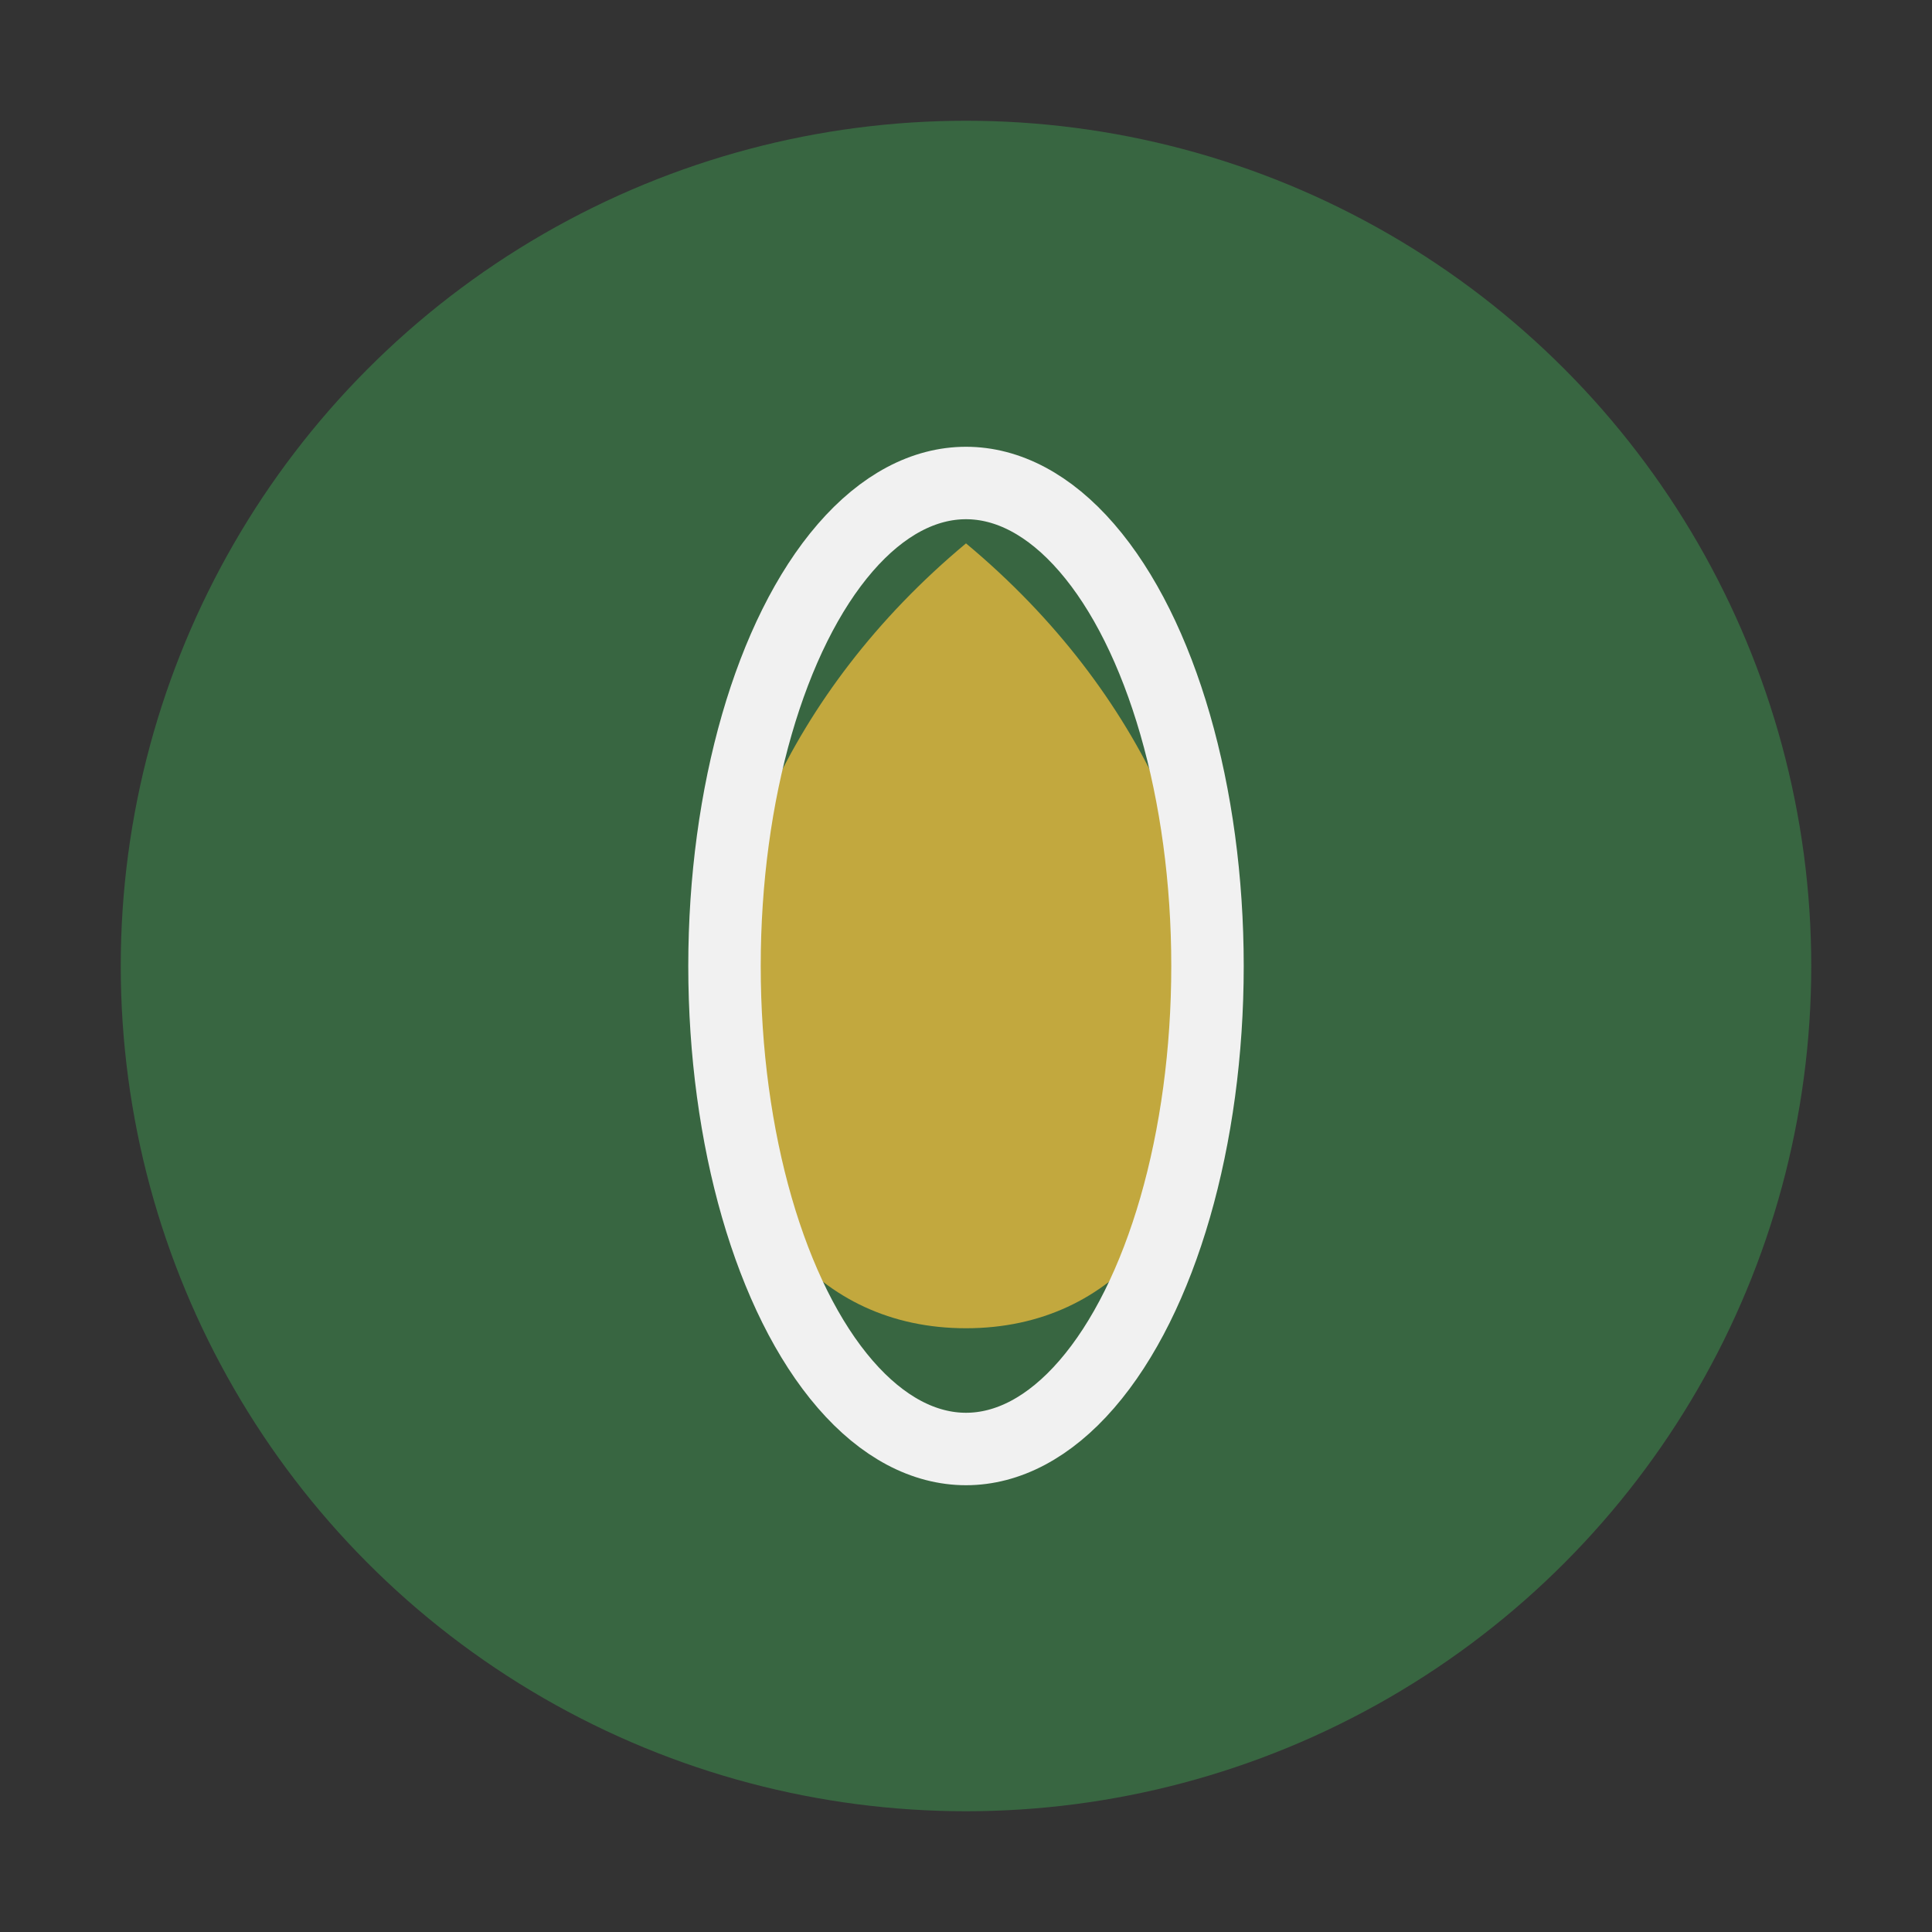
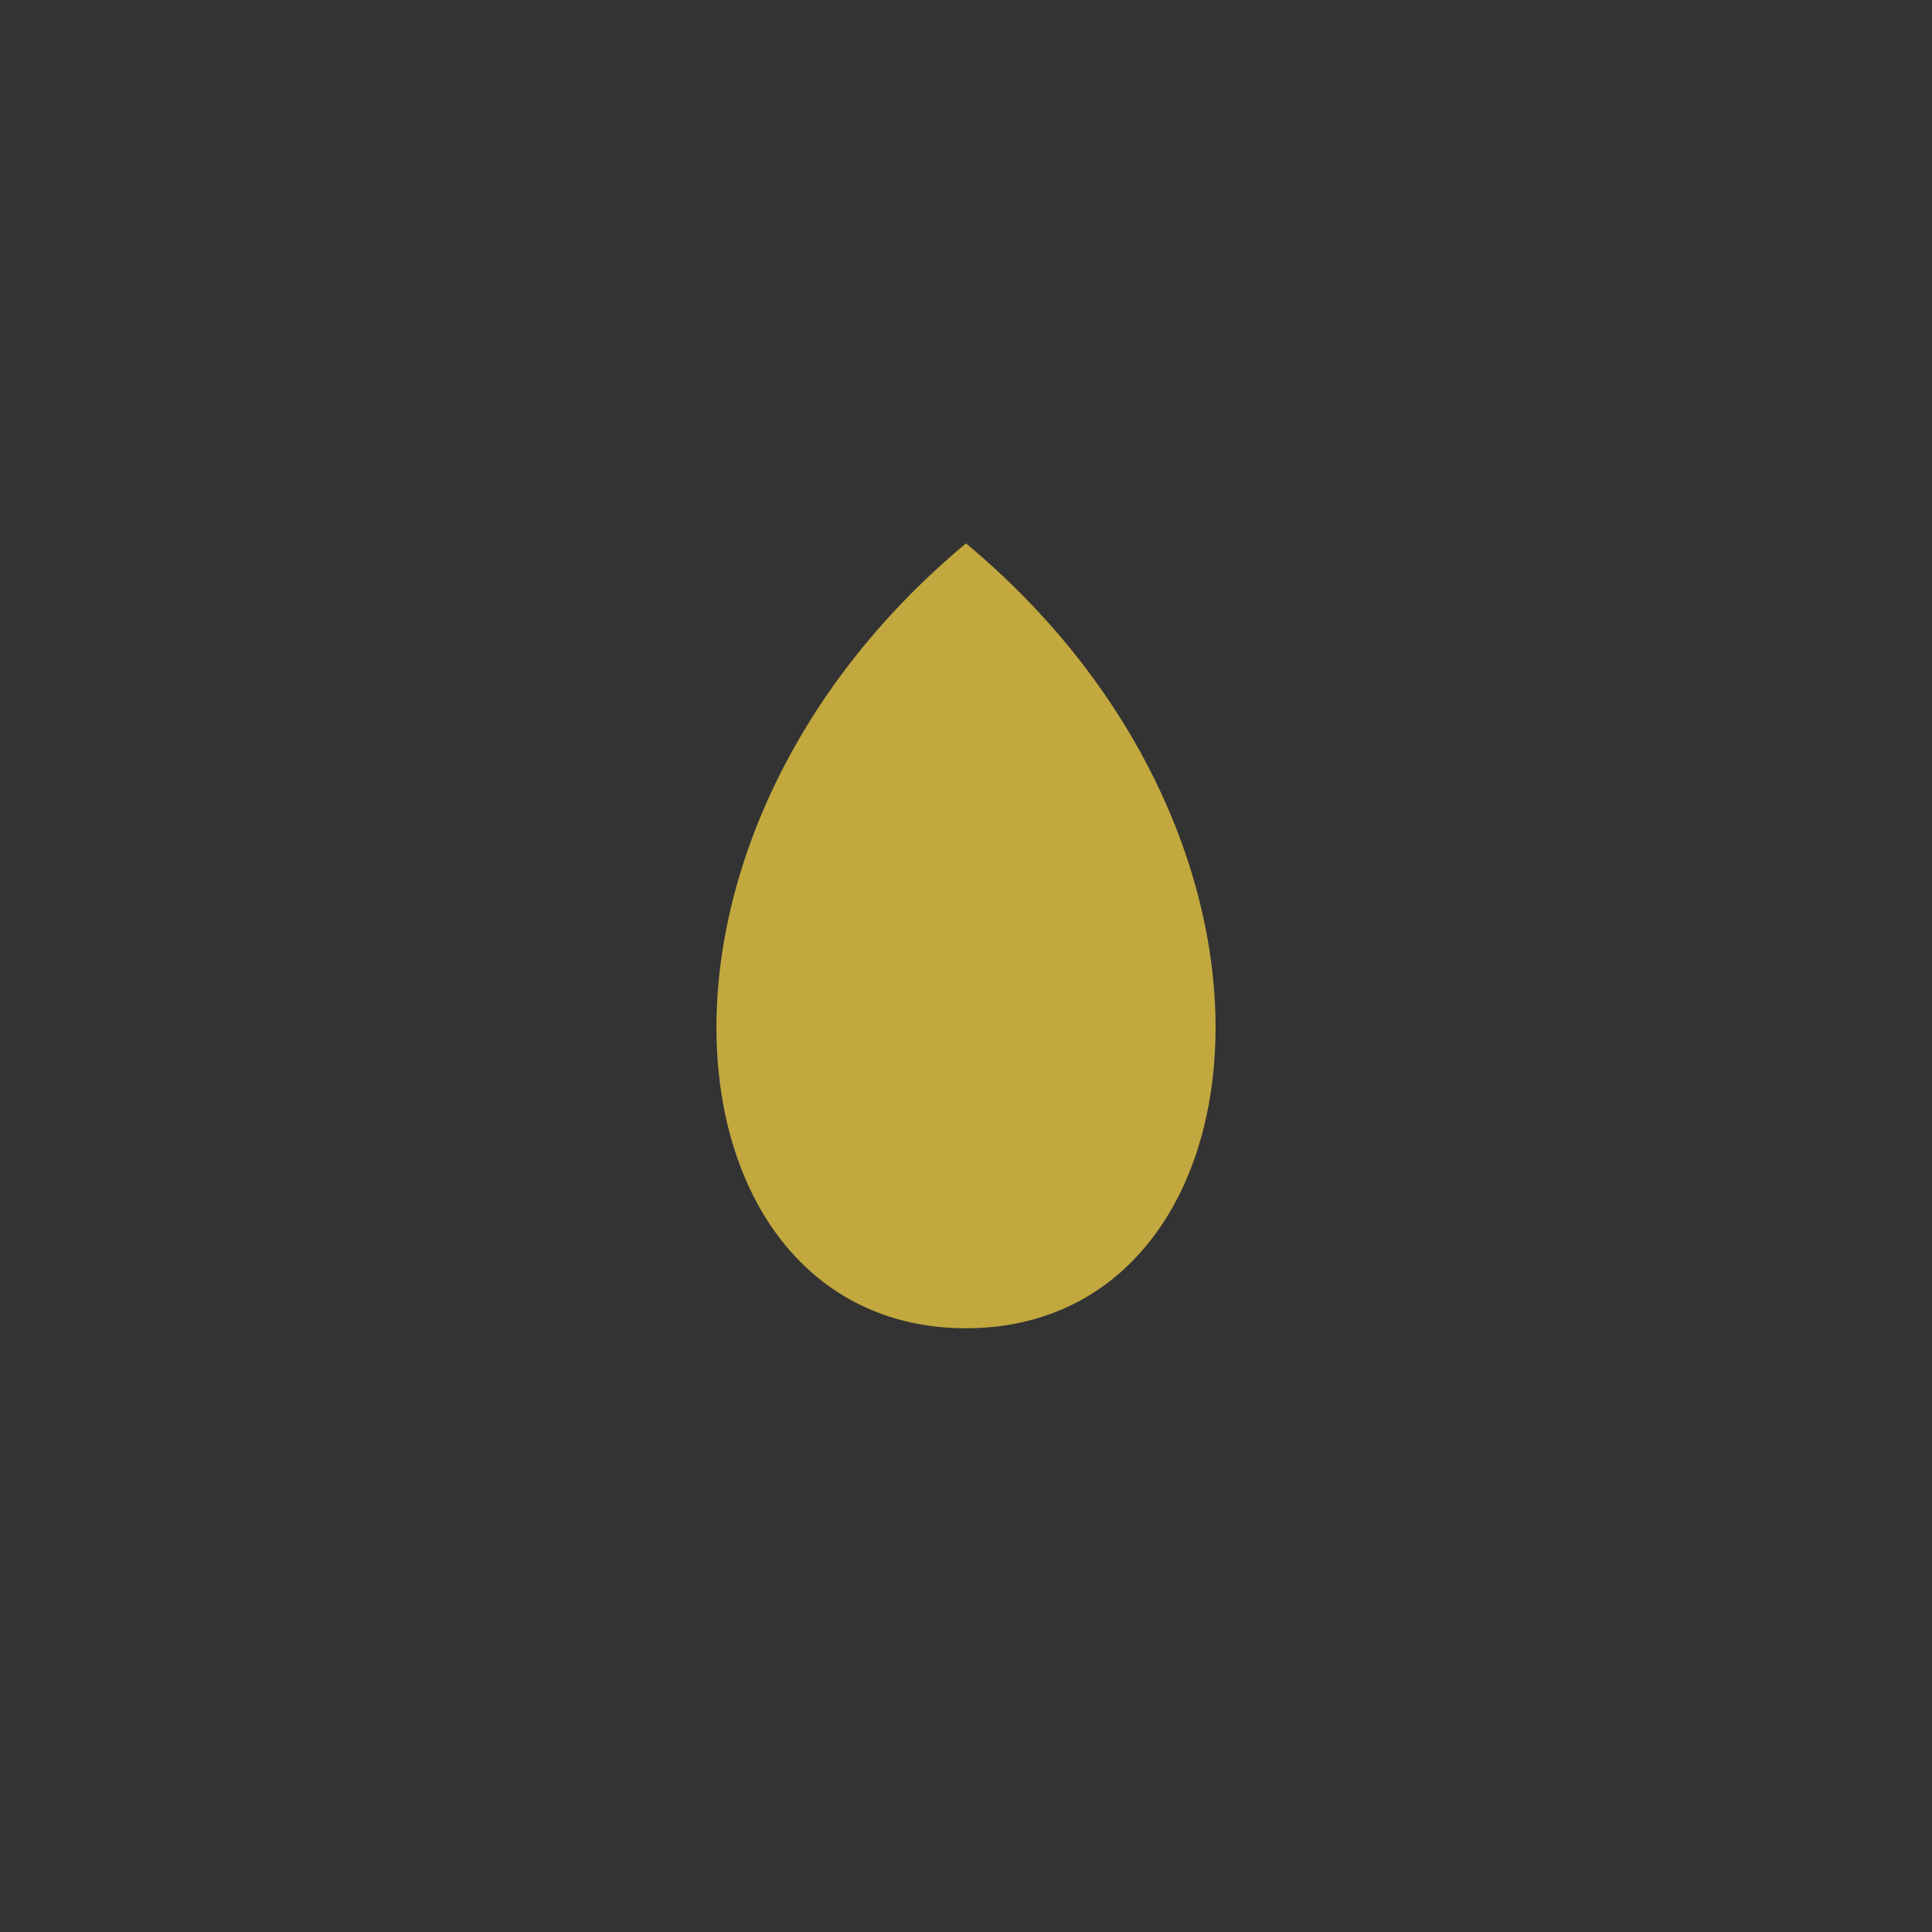
<svg xmlns="http://www.w3.org/2000/svg" width="32" height="32" viewBox="0 0 32 32">
  <rect x="0" y="0" width="32" height="32" fill="#333333" stroke="none" />
-   <circle cx="16" cy="16" r="14" fill="#386641" />
  <path d="M16 22c-5 0-6-8 0-13 6 5 5 13 0 13z" fill="#c2a83e" />
-   <ellipse cx="16" cy="16" rx="4" ry="8" fill="none" stroke="#f1f1f1" stroke-width="1.2" />
</svg>